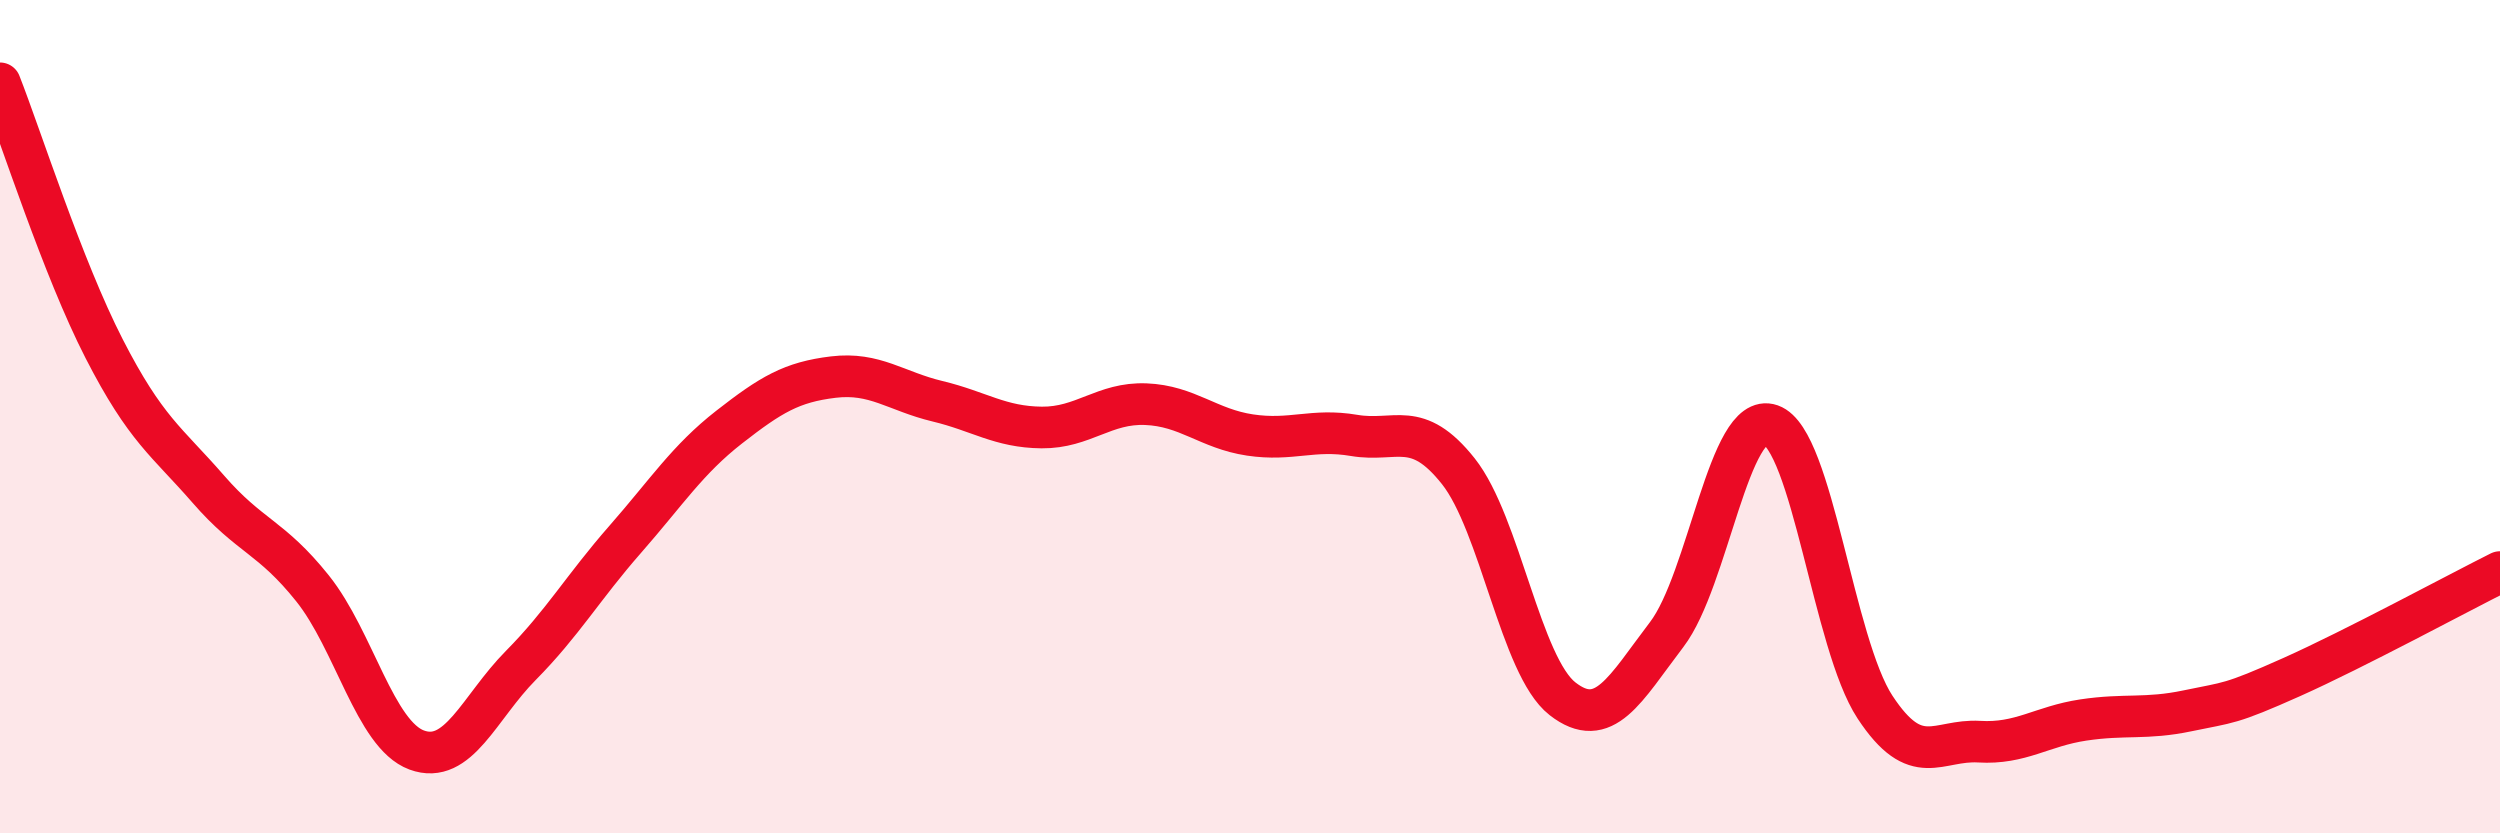
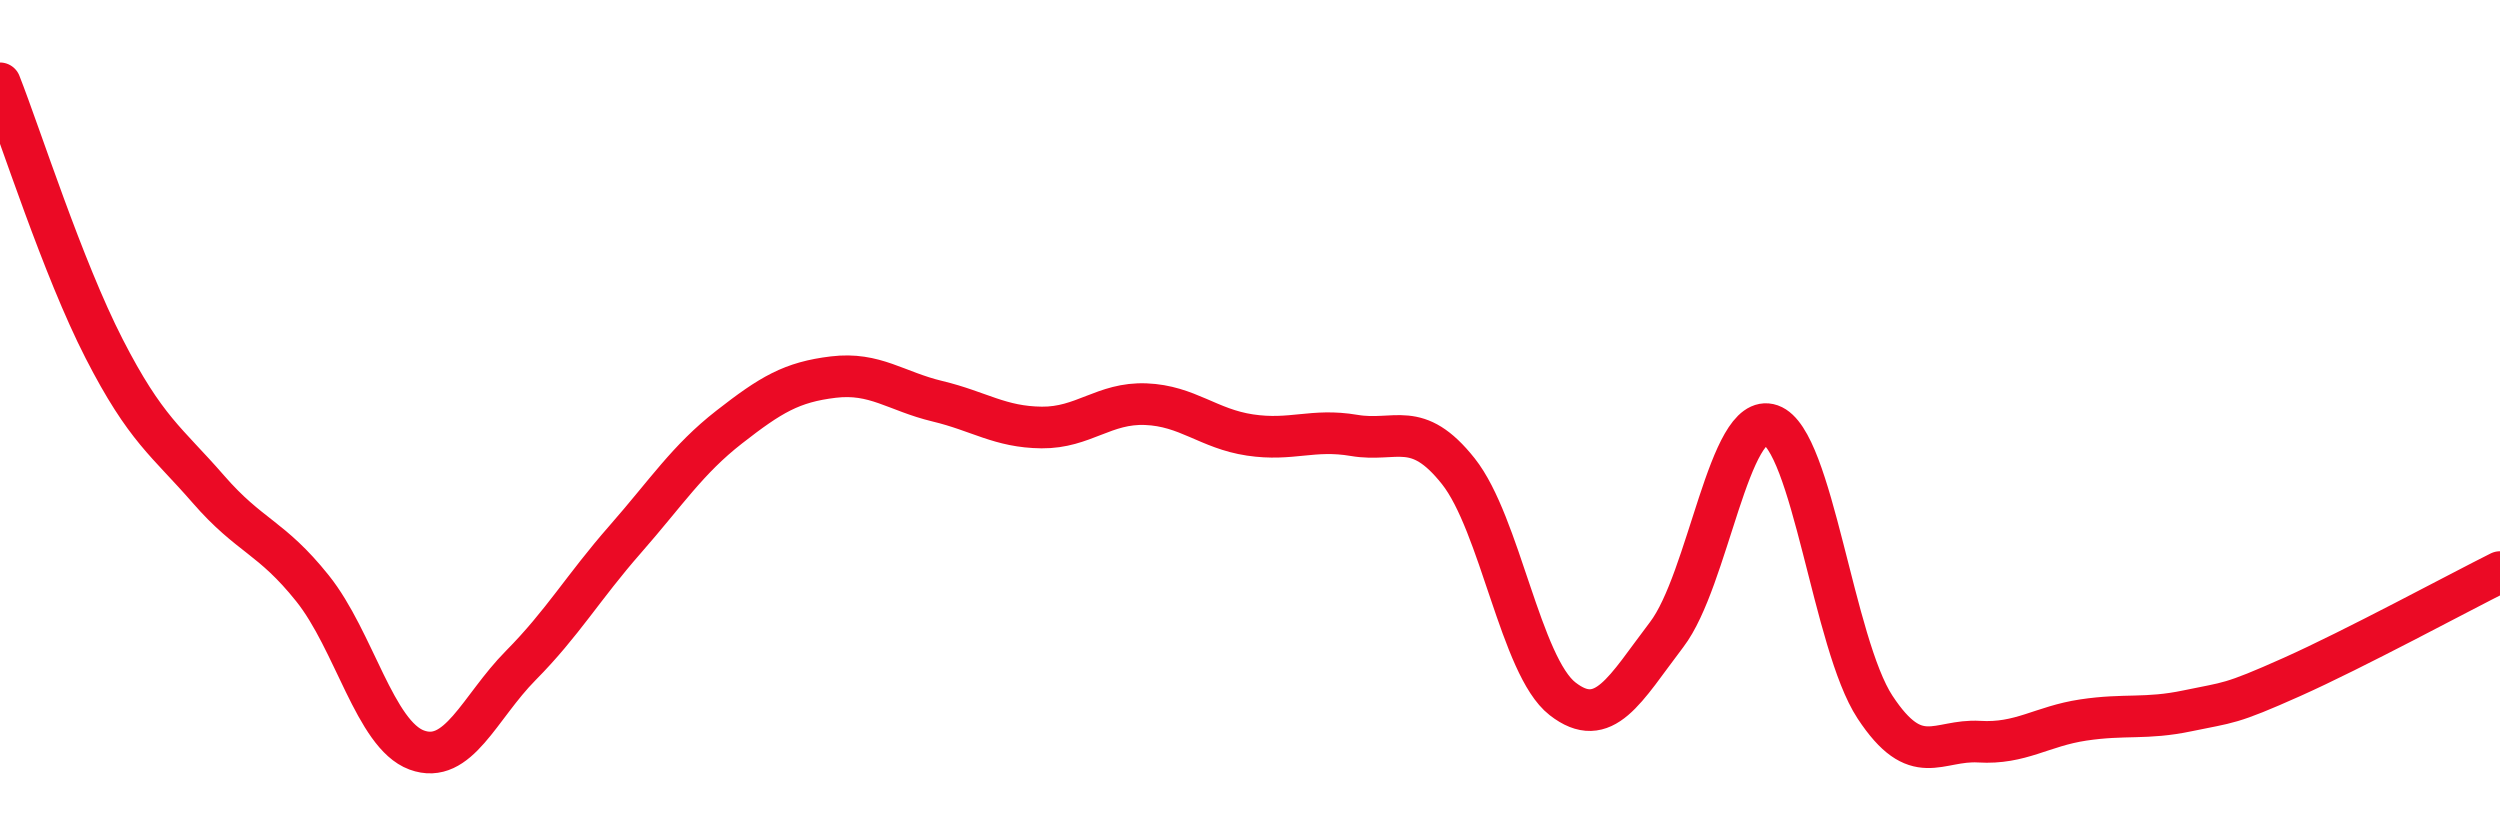
<svg xmlns="http://www.w3.org/2000/svg" width="60" height="20" viewBox="0 0 60 20">
-   <path d="M 0,2 C 0.5,3.27 1.5,6.42 2.5,8.37 C 3.5,10.32 4,10.59 5,11.74 C 6,12.89 6.5,12.87 7.5,14.12 C 8.5,15.37 9,17.63 10,18 C 11,18.37 11.5,16.98 12.5,15.97 C 13.5,14.96 14,14.09 15,12.95 C 16,11.81 16.5,11.03 17.5,10.25 C 18.5,9.47 19,9.17 20,9.05 C 21,8.93 21.5,9.39 22.5,9.63 C 23.5,9.87 24,10.25 25,10.26 C 26,10.27 26.5,9.66 27.5,9.7 C 28.5,9.74 29,10.29 30,10.44 C 31,10.59 31.5,10.28 32.5,10.45 C 33.5,10.62 34,10.05 35,11.31 C 36,12.57 36.5,15.99 37.5,16.77 C 38.5,17.55 39,16.54 40,15.23 C 41,13.92 41.5,9.85 42.5,10.2 C 43.5,10.55 44,15.45 45,16.97 C 46,18.49 46.5,17.74 47.5,17.8 C 48.5,17.86 49,17.43 50,17.28 C 51,17.13 51.5,17.27 52.5,17.06 C 53.5,16.85 53.5,16.92 55,16.25 C 56.5,15.58 59,14.23 60,13.73L60 20L0 20Z" fill="#EB0A25" opacity="0.1" stroke-linecap="round" stroke-linejoin="round" />
  <path d="M 0,2 C 0.5,3.27 1.5,6.42 2.5,8.37 C 3.5,10.32 4,10.59 5,11.74 C 6,12.89 6.5,12.87 7.5,14.12 C 8.5,15.37 9,17.63 10,18 C 11,18.37 11.5,16.98 12.5,15.97 C 13.5,14.96 14,14.09 15,12.95 C 16,11.81 16.5,11.03 17.5,10.25 C 18.5,9.47 19,9.17 20,9.05 C 21,8.93 21.5,9.39 22.5,9.63 C 23.5,9.87 24,10.25 25,10.26 C 26,10.27 26.5,9.66 27.5,9.7 C 28.5,9.74 29,10.29 30,10.44 C 31,10.59 31.5,10.28 32.5,10.45 C 33.5,10.62 34,10.05 35,11.31 C 36,12.57 36.5,15.99 37.5,16.77 C 38.5,17.55 39,16.54 40,15.23 C 41,13.92 41.5,9.85 42.5,10.2 C 43.5,10.55 44,15.45 45,16.97 C 46,18.49 46.5,17.74 47.5,17.8 C 48.5,17.86 49,17.43 50,17.28 C 51,17.13 51.5,17.27 52.5,17.06 C 53.5,16.85 53.5,16.92 55,16.25 C 56.5,15.58 59,14.23 60,13.73" stroke="#EB0A25" stroke-width="1" fill="none" stroke-linecap="round" stroke-linejoin="round" />
</svg>